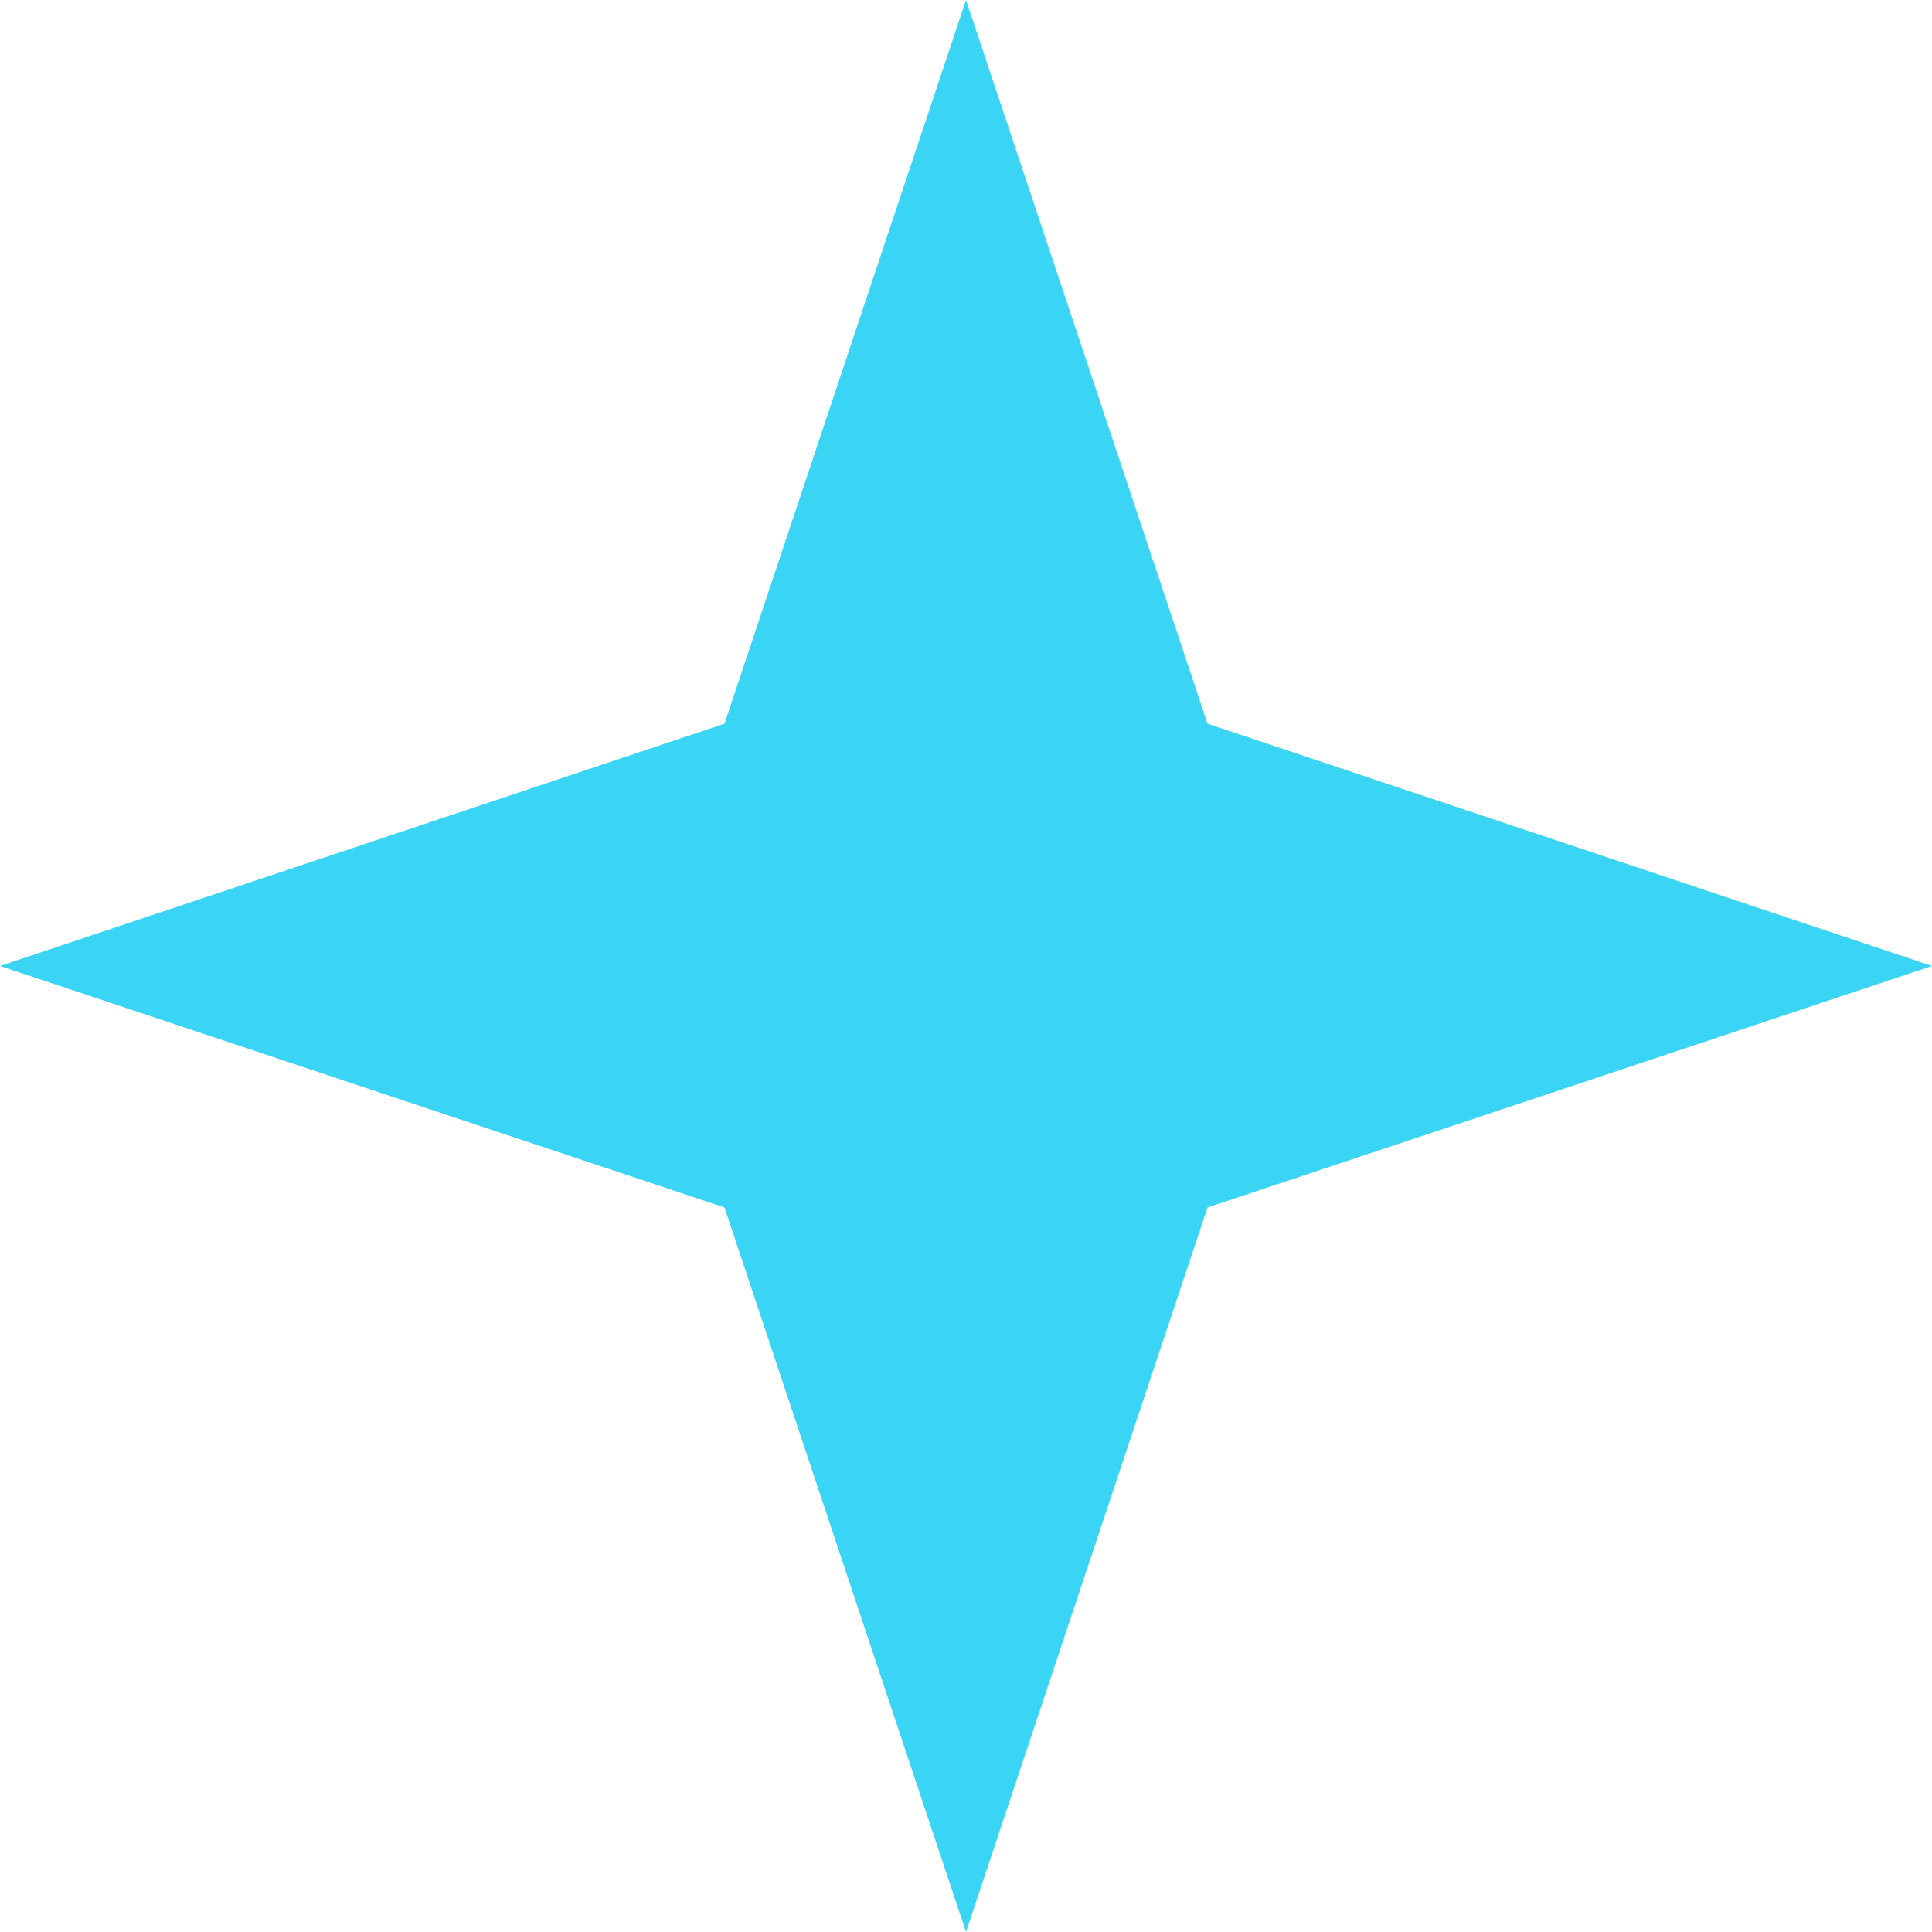
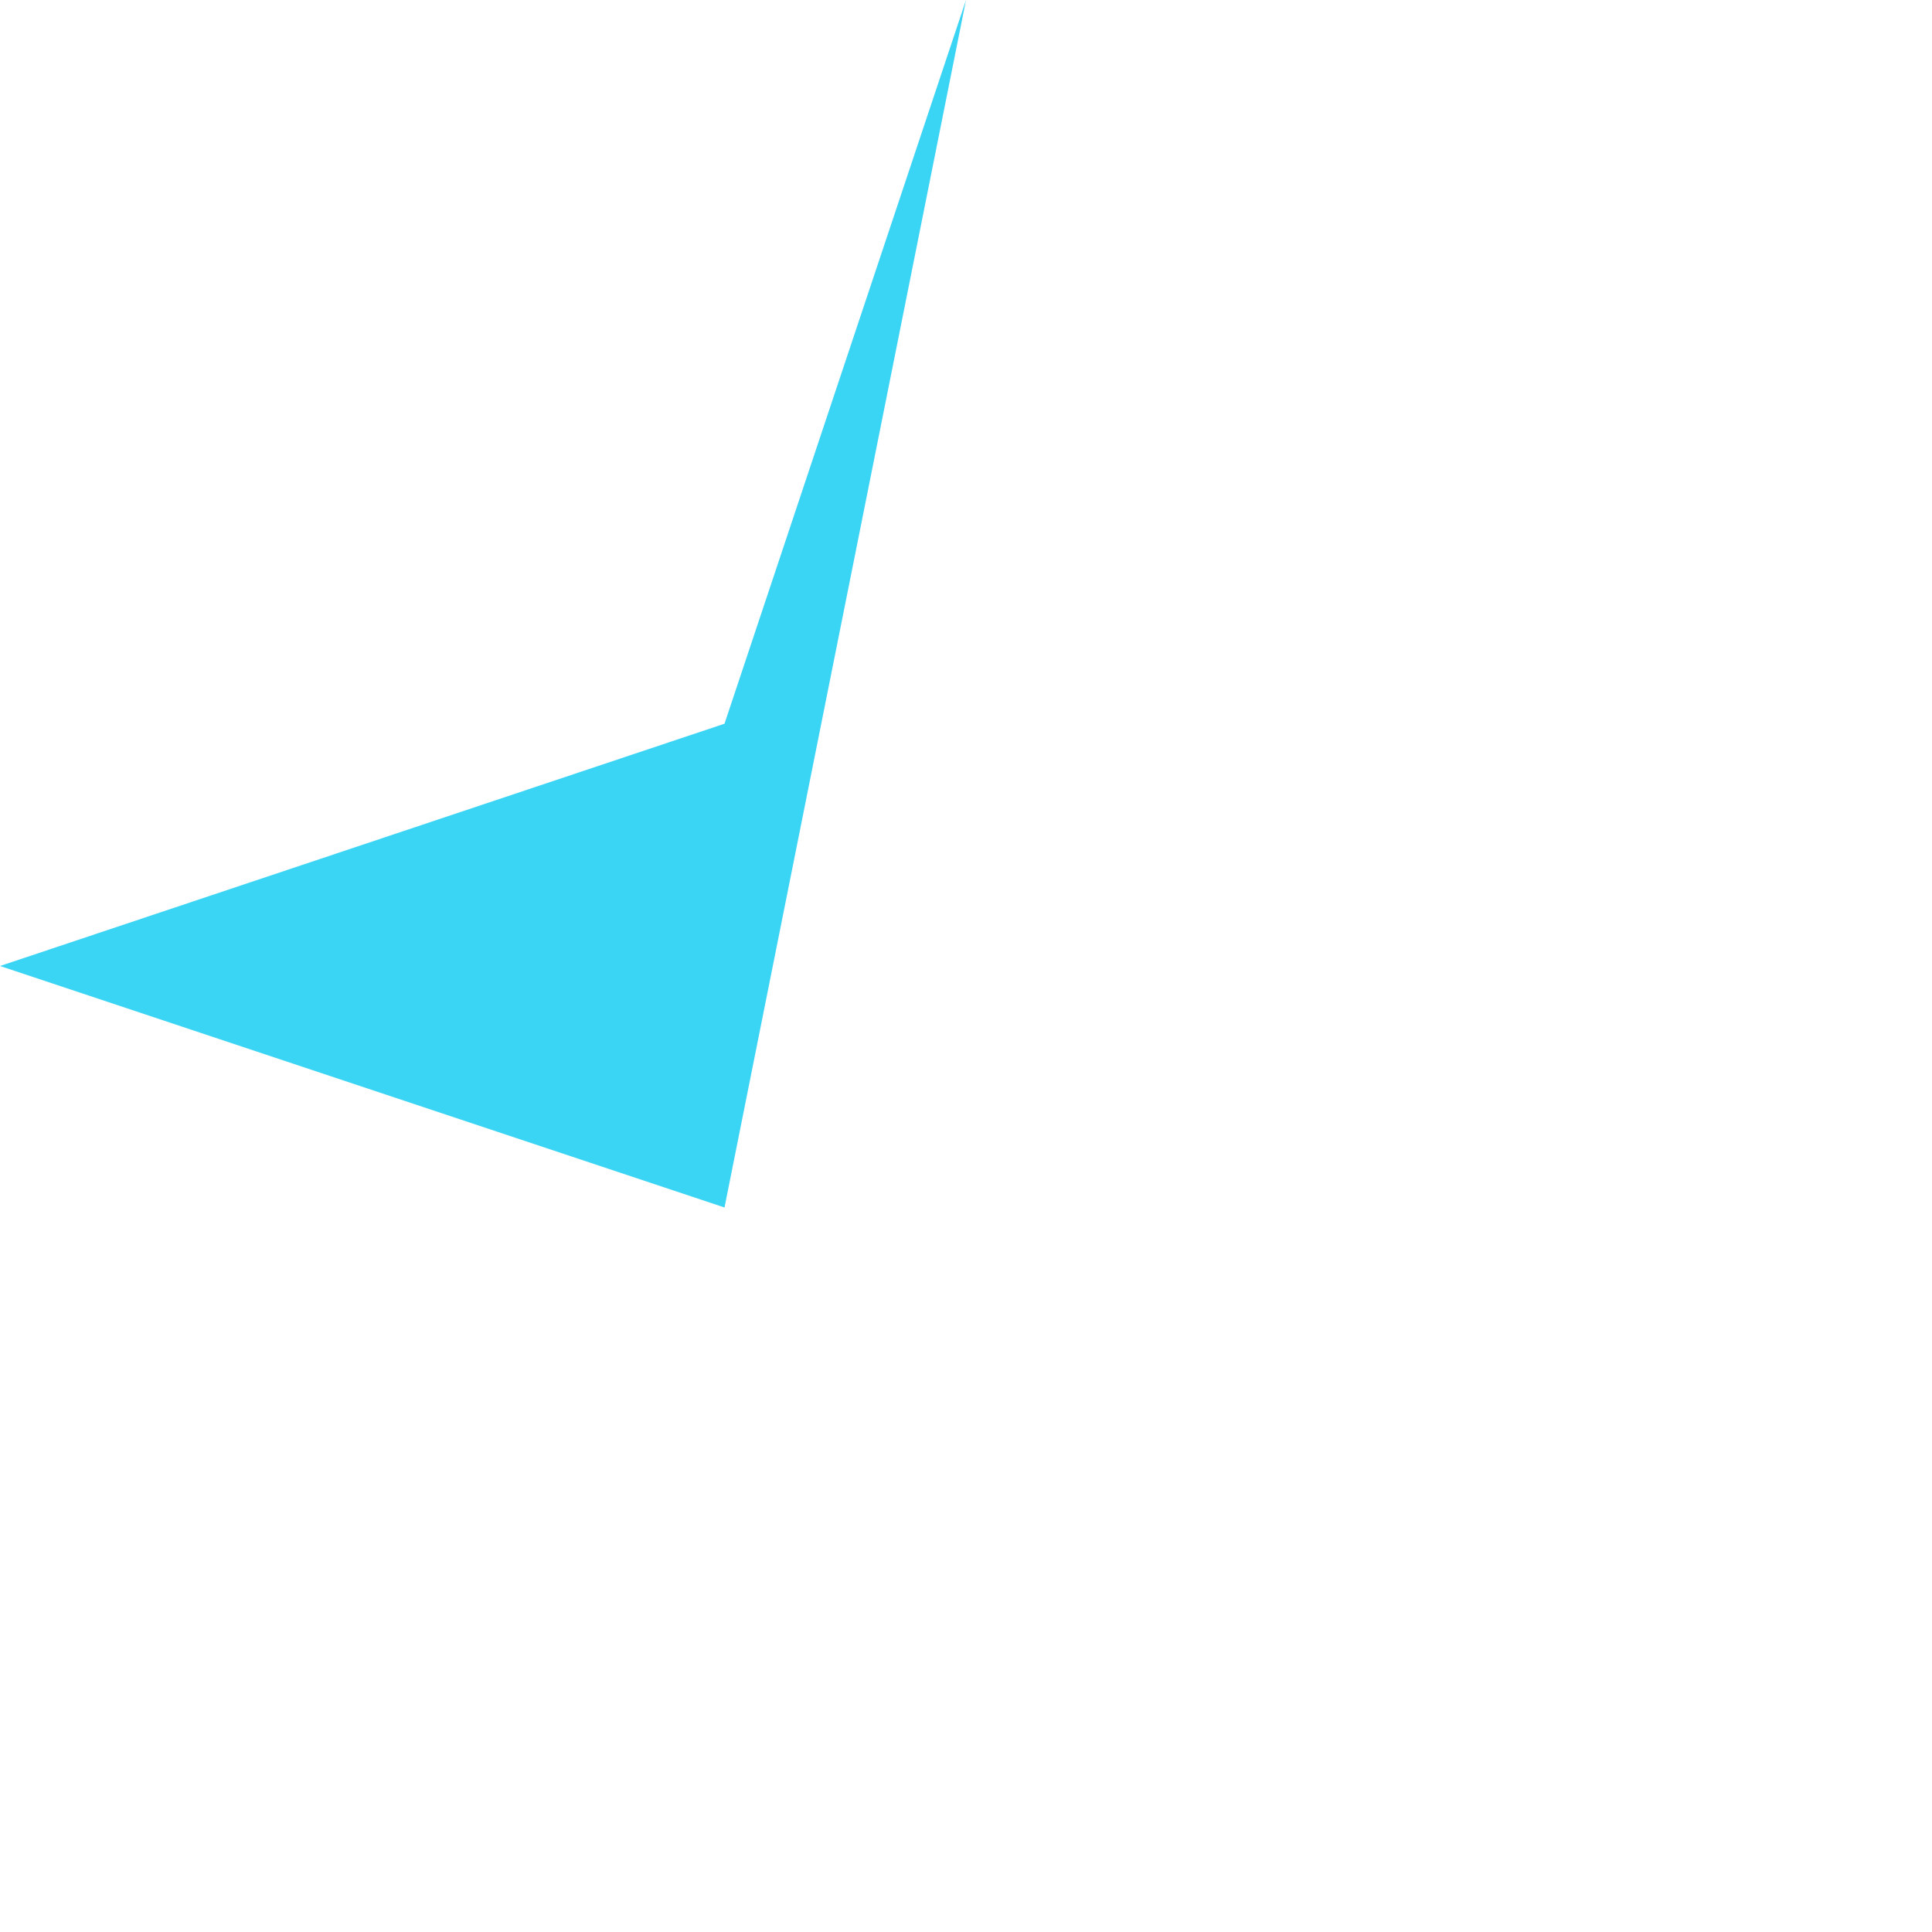
<svg xmlns="http://www.w3.org/2000/svg" viewBox="0 0 24.72 24.72">
  <defs>
    <style>.cls-1{fill:#25d0f3;isolation:isolate;opacity:0.9;}</style>
  </defs>
  <g id="Calque_2" data-name="Calque 2">
    <g id="Calque_1-2" data-name="Calque 1">
-       <path class="cls-1" d="M12.36,0l3.09,9.26,9.27,3.1-9.27,3.09-3.09,9.27L9.27,15.45,0,12.36l9.27-3.1Z" />
+       <path class="cls-1" d="M12.36,0L9.27,15.45,0,12.36l9.27-3.1Z" />
    </g>
  </g>
</svg>